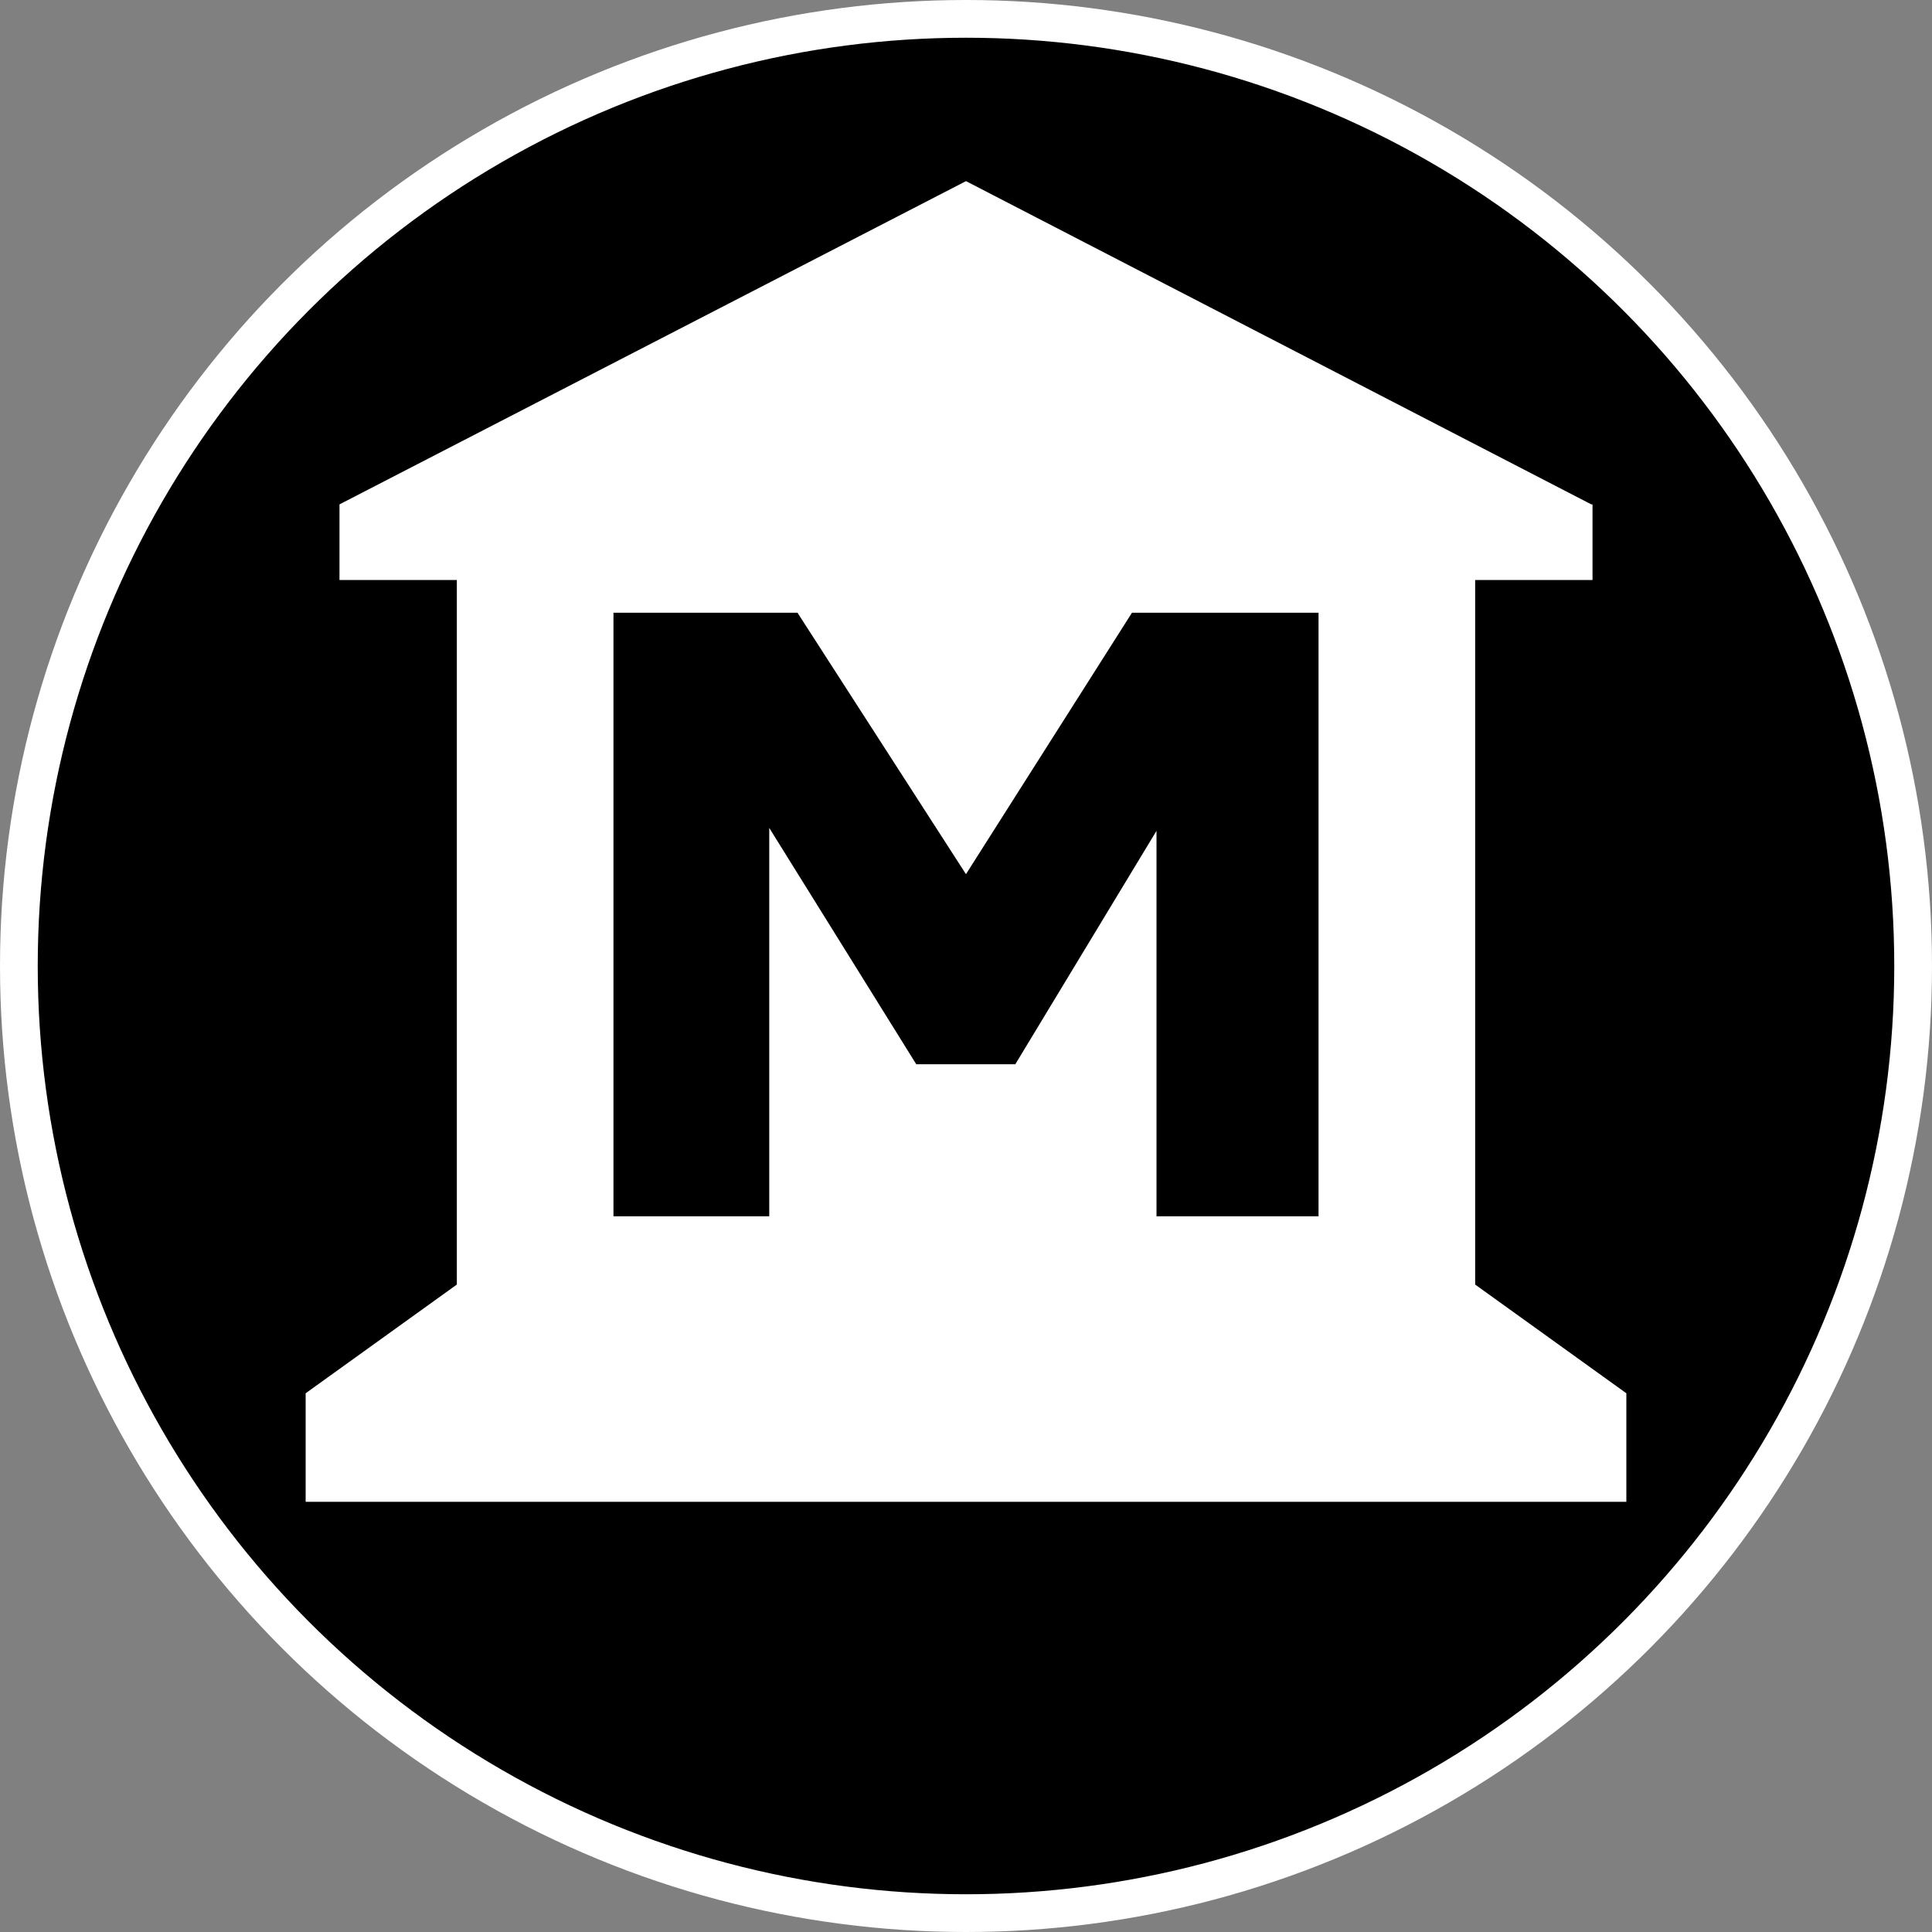
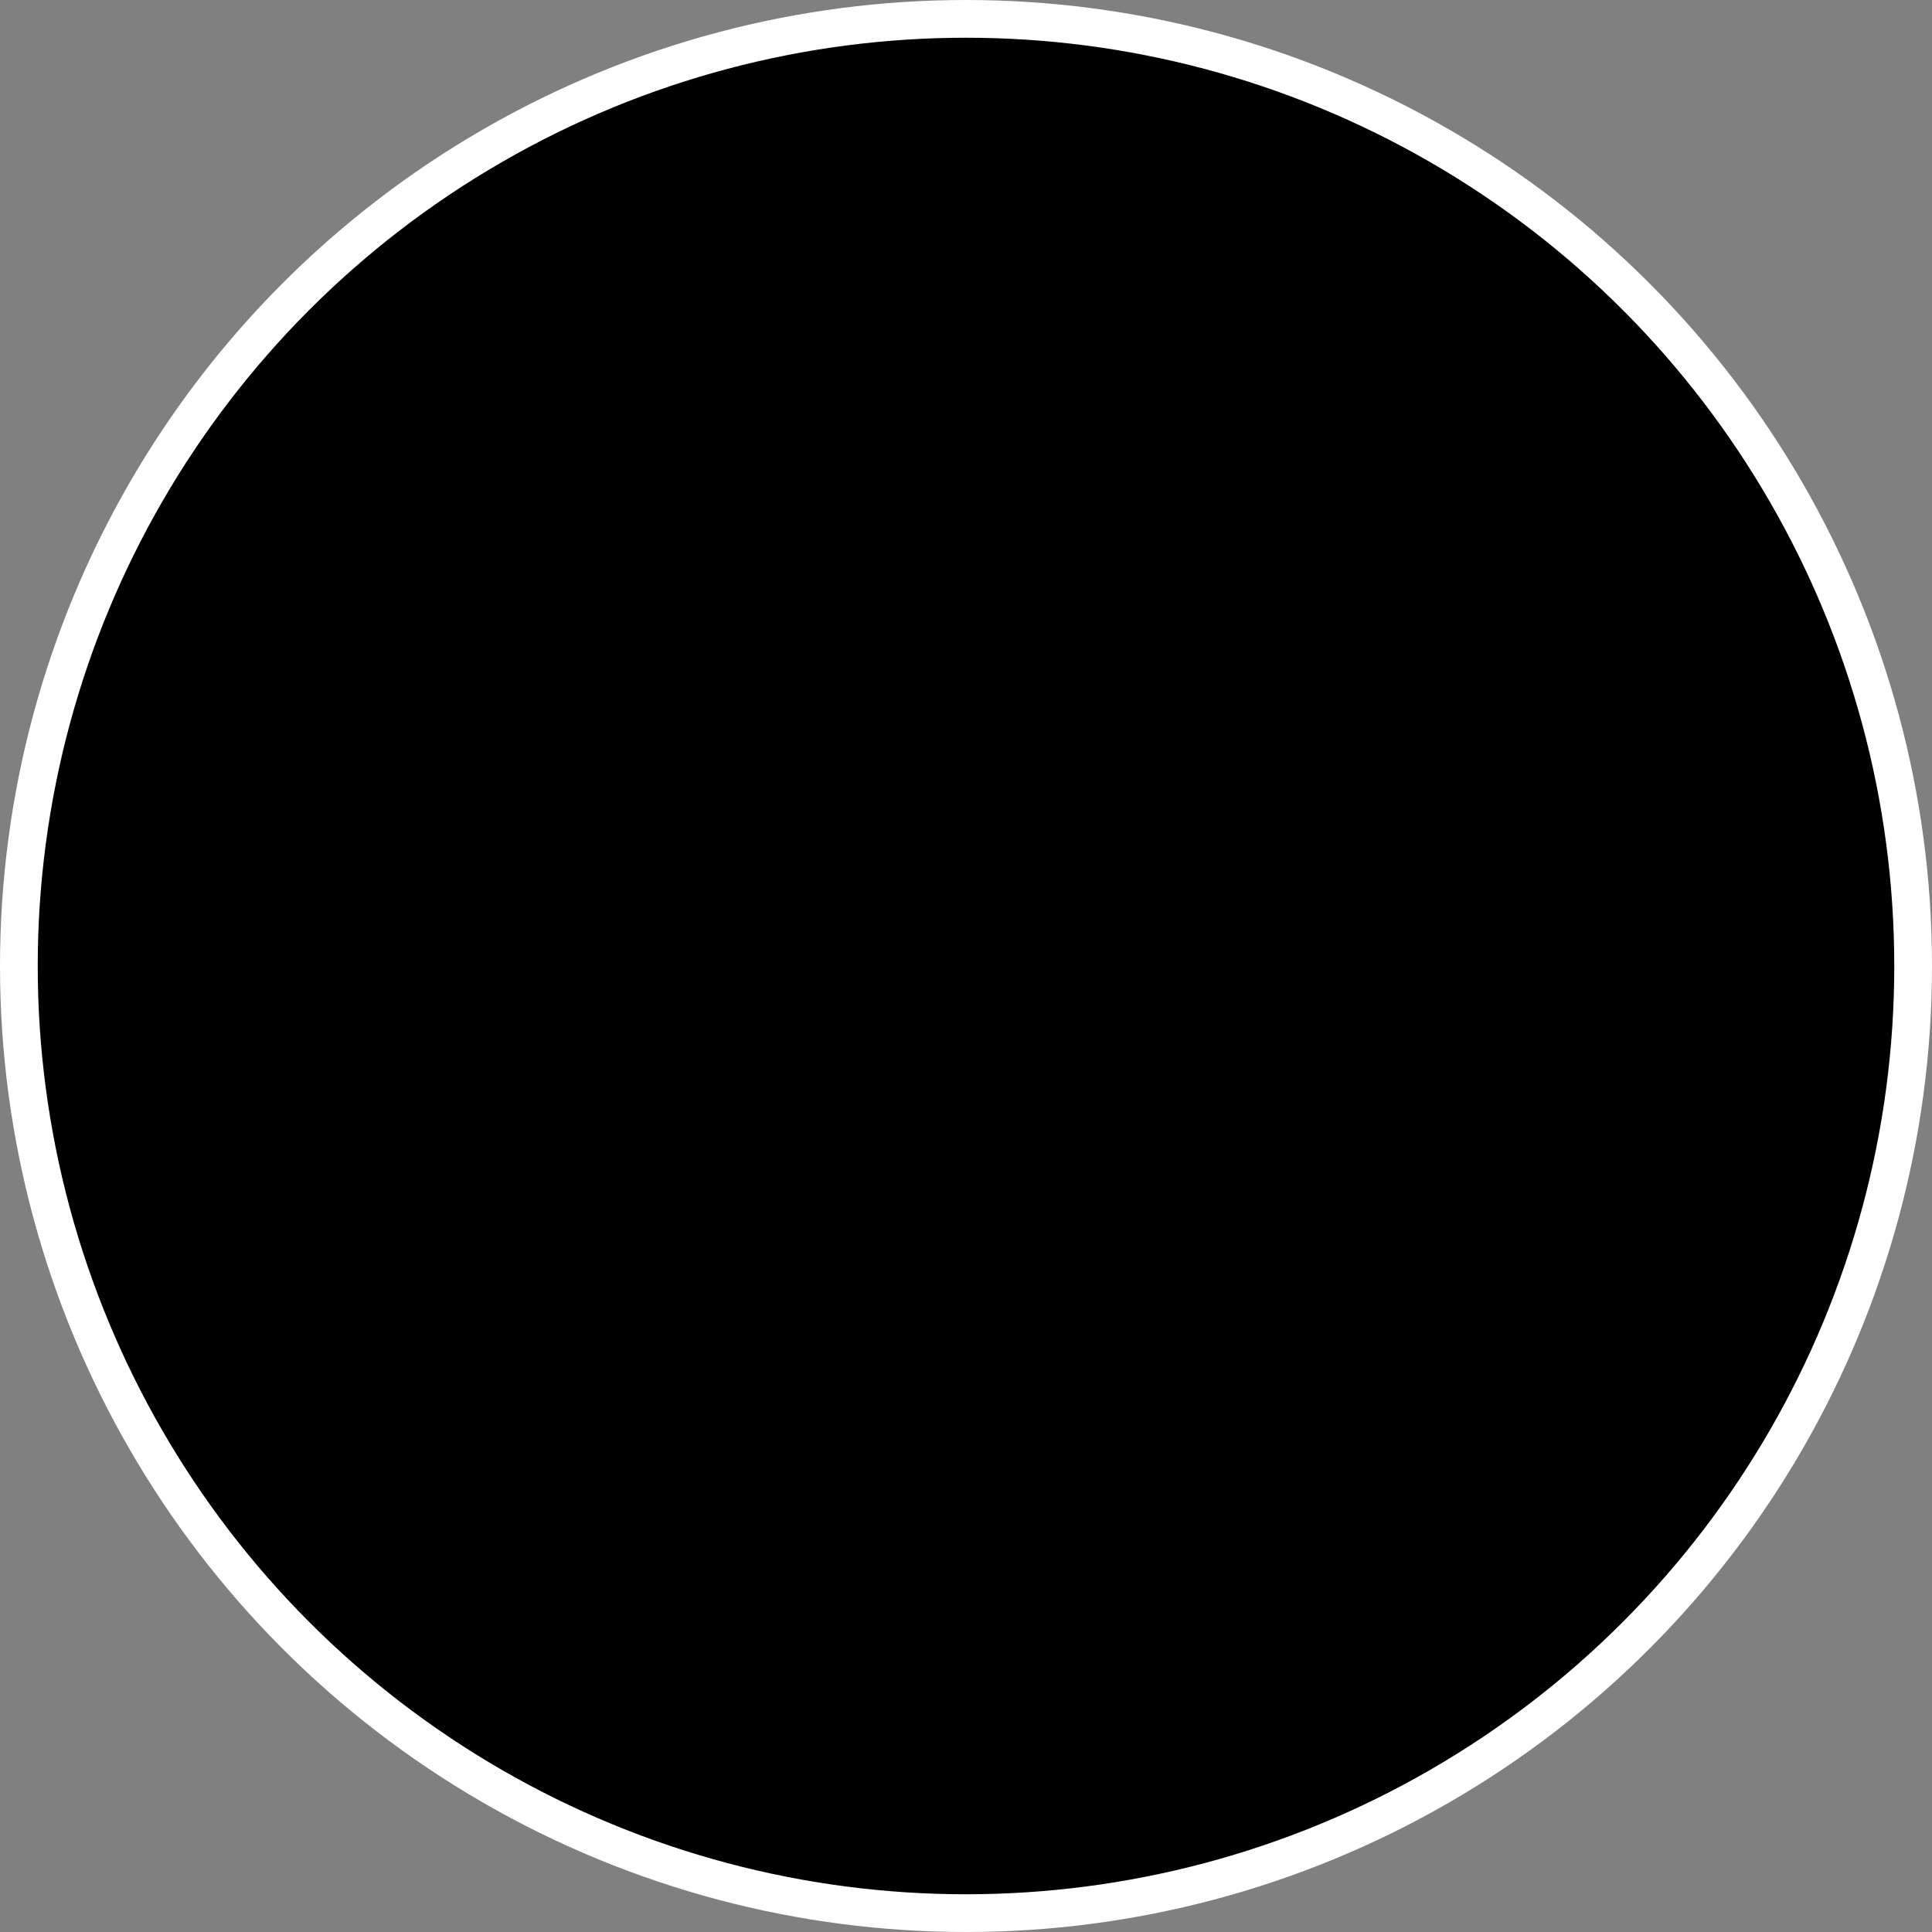
<svg xmlns="http://www.w3.org/2000/svg" width="512" height="512" viewBox="0 0 512 512" fill="none">
  <rect x="0" y="0" width="512" height="512" fill="#808080" stroke="none" />
  <circle cx="256" cy="256" r="251" fill="black" stroke="white" stroke-width="10" />
-   <path d="M391.126 340.558L390.934 340.421V153.707H422.034V133.667H421.71L256 48L89.967 133.668V153.708H121.067V340.421L120.876 340.558L81 369.231V398H431V369.231L391.126 340.558ZM349.426 322.326H306.484V220.179L269.072 282.034H242.816L203.861 219.407V322.325H162.576V162.381H211.345L255.988 231.666L299.985 162.381H349.427V322.326H349.426Z" fill="white" />
</svg>